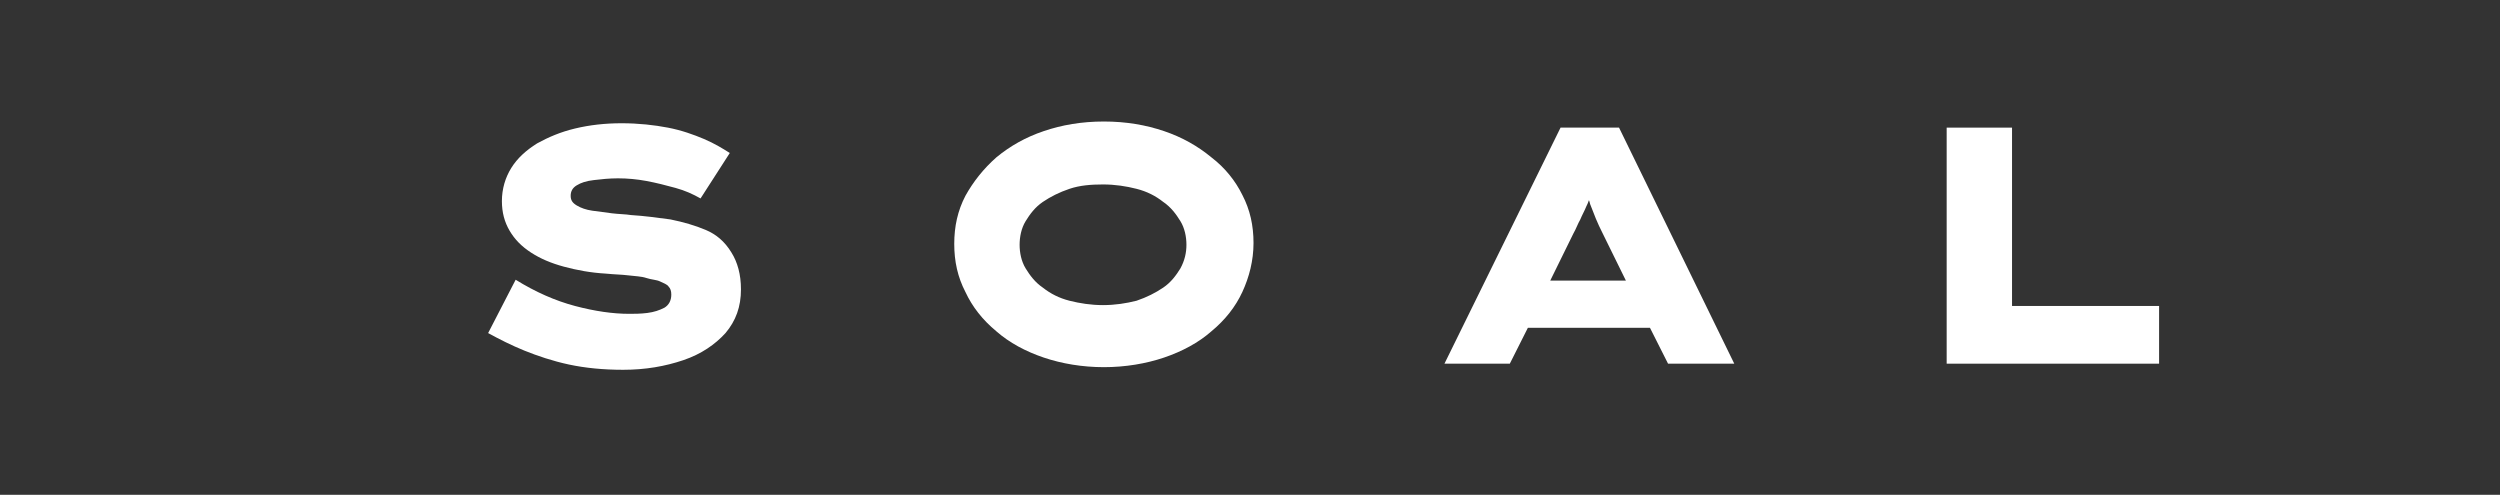
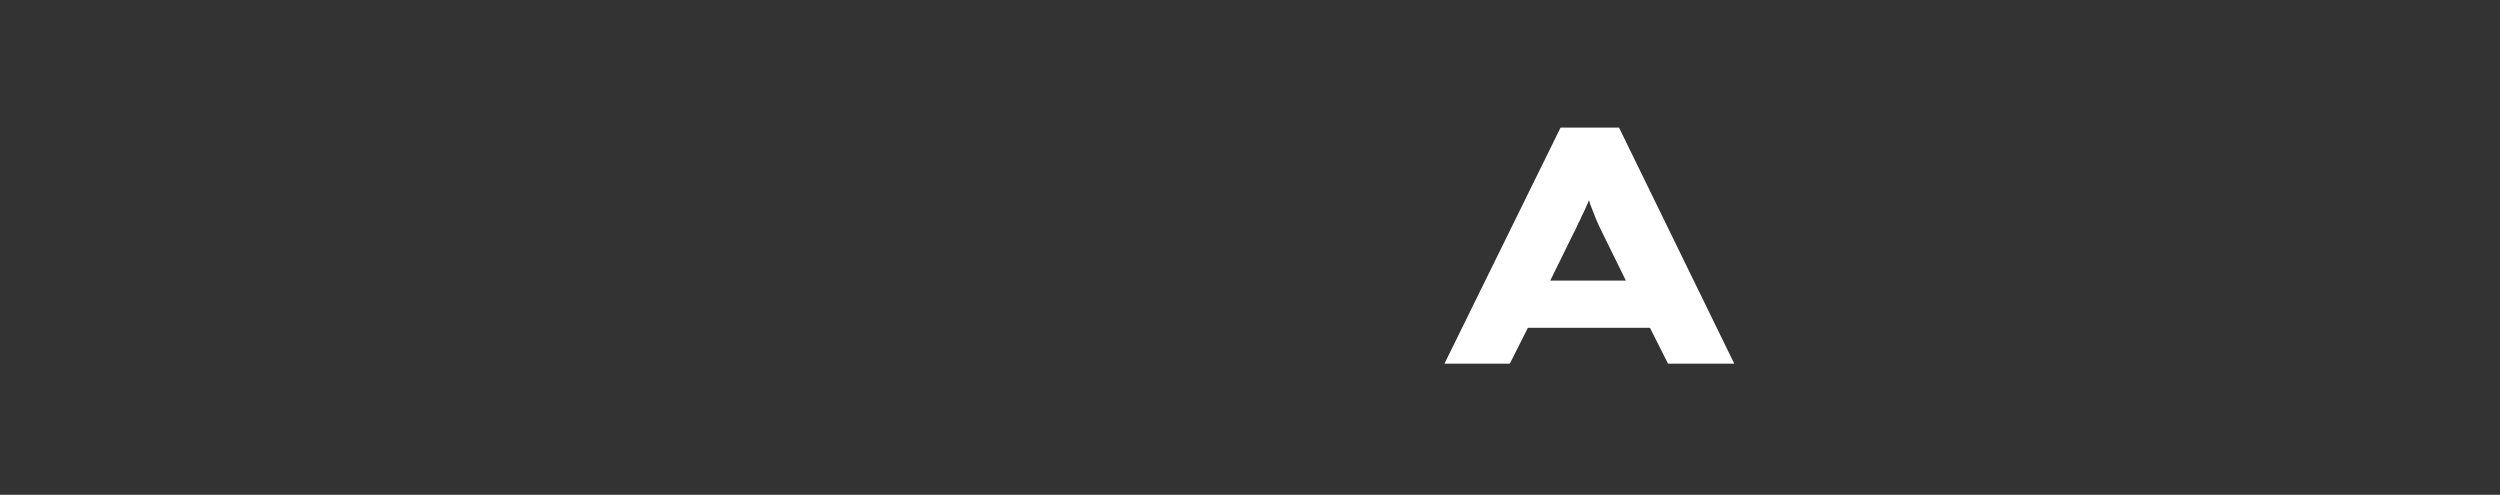
<svg xmlns="http://www.w3.org/2000/svg" width="96" height="19" viewBox="0 0 96 19" fill="none">
  <rect x="0" y="0" width="96" height="19" fill="#333333" stroke="none" />
-   <path d="M27.099 8.829C26.703 8.661 26.241 8.526 25.745 8.426C25.25 8.359 24.755 8.291 24.226 8.258C24.028 8.224 23.764 8.224 23.5 8.191C23.235 8.157 22.971 8.124 22.74 8.09C22.509 8.056 22.311 7.989 22.146 7.889C21.98 7.788 21.914 7.687 21.914 7.519C21.914 7.352 21.98 7.217 22.146 7.117C22.311 7.016 22.509 6.949 22.806 6.915C23.07 6.882 23.401 6.848 23.731 6.848C24.094 6.848 24.457 6.882 24.82 6.949C25.184 7.016 25.58 7.117 25.943 7.217C26.307 7.318 26.604 7.452 26.901 7.62L28.024 5.875C27.76 5.707 27.429 5.505 27.033 5.337C26.637 5.17 26.174 5.002 25.646 4.901C25.118 4.8 24.523 4.733 23.863 4.733C23.235 4.733 22.641 4.8 22.079 4.935C21.518 5.069 21.056 5.27 20.627 5.505C20.197 5.774 19.867 6.076 19.636 6.445C19.405 6.814 19.273 7.251 19.273 7.721C19.273 8.157 19.372 8.526 19.57 8.862C19.768 9.198 20.032 9.466 20.395 9.701C20.759 9.936 21.155 10.104 21.65 10.239C22.146 10.373 22.674 10.473 23.268 10.507C23.599 10.541 23.863 10.541 24.127 10.574C24.391 10.608 24.622 10.608 24.82 10.675C25.019 10.742 25.217 10.742 25.349 10.809C25.481 10.876 25.613 10.91 25.679 11.011C25.745 11.078 25.778 11.178 25.778 11.313C25.778 11.548 25.679 11.716 25.514 11.816C25.316 11.917 25.118 11.984 24.854 12.018C24.589 12.051 24.358 12.051 24.16 12.051C23.533 12.051 22.839 11.95 22.079 11.749C21.32 11.548 20.56 11.212 19.801 10.742L18.744 12.79C19.173 13.025 19.636 13.26 20.131 13.461C20.627 13.662 21.221 13.864 21.848 13.998C22.476 14.132 23.169 14.2 23.929 14.2C24.788 14.2 25.547 14.065 26.241 13.83C26.934 13.595 27.462 13.226 27.859 12.79C28.255 12.32 28.453 11.783 28.453 11.111C28.453 10.541 28.321 10.071 28.09 9.701C27.826 9.265 27.495 8.996 27.099 8.829Z" fill="white" />
-   <path d="M46.517 6.042C45.989 5.606 45.394 5.27 44.701 5.035C44.007 4.8 43.248 4.666 42.389 4.666C41.531 4.666 40.771 4.8 40.078 5.035C39.384 5.27 38.79 5.606 38.261 6.042C37.766 6.479 37.37 6.982 37.072 7.519C36.775 8.09 36.643 8.694 36.643 9.366C36.643 10.037 36.775 10.641 37.072 11.212C37.337 11.783 37.733 12.286 38.261 12.723C38.757 13.159 39.384 13.495 40.078 13.73C40.771 13.965 41.564 14.099 42.389 14.099C43.215 14.099 44.007 13.965 44.701 13.73C45.394 13.495 46.022 13.159 46.517 12.723C47.045 12.286 47.442 11.783 47.706 11.212C47.97 10.641 48.135 10.004 48.135 9.332C48.135 8.661 48.003 8.056 47.706 7.486C47.442 6.949 47.045 6.445 46.517 6.042ZM45.328 10.306C45.163 10.574 44.965 10.843 44.668 11.044C44.371 11.245 44.04 11.413 43.644 11.548C43.248 11.648 42.819 11.716 42.356 11.716C41.894 11.716 41.465 11.648 41.068 11.548C40.672 11.447 40.342 11.279 40.044 11.044C39.747 10.843 39.549 10.574 39.384 10.306C39.219 10.037 39.153 9.701 39.153 9.399C39.153 9.097 39.219 8.761 39.384 8.493C39.549 8.224 39.747 7.956 40.044 7.754C40.342 7.553 40.672 7.385 41.068 7.251C41.465 7.117 41.894 7.083 42.356 7.083C42.819 7.083 43.248 7.15 43.644 7.251C44.04 7.352 44.371 7.519 44.668 7.754C44.965 7.956 45.163 8.224 45.328 8.493C45.493 8.761 45.559 9.097 45.559 9.399C45.559 9.701 45.493 10.004 45.328 10.306Z" fill="white" />
  <path d="M59.925 4.901L55.467 13.965H57.977L58.67 12.588H63.359L64.053 13.965H66.596L62.171 4.901H59.925ZM59.529 10.776L60.42 8.963C60.519 8.795 60.586 8.594 60.684 8.426C60.751 8.258 60.85 8.09 60.916 7.922C60.949 7.855 60.982 7.788 61.015 7.687C61.048 7.754 61.048 7.822 61.081 7.889C61.147 8.057 61.213 8.224 61.279 8.392C61.345 8.56 61.444 8.762 61.543 8.963L62.435 10.776H59.529Z" fill="white" />
-   <path d="M77.262 11.749V4.901H74.752V13.965H82.909V11.749H77.262Z" fill="white" />
</svg>